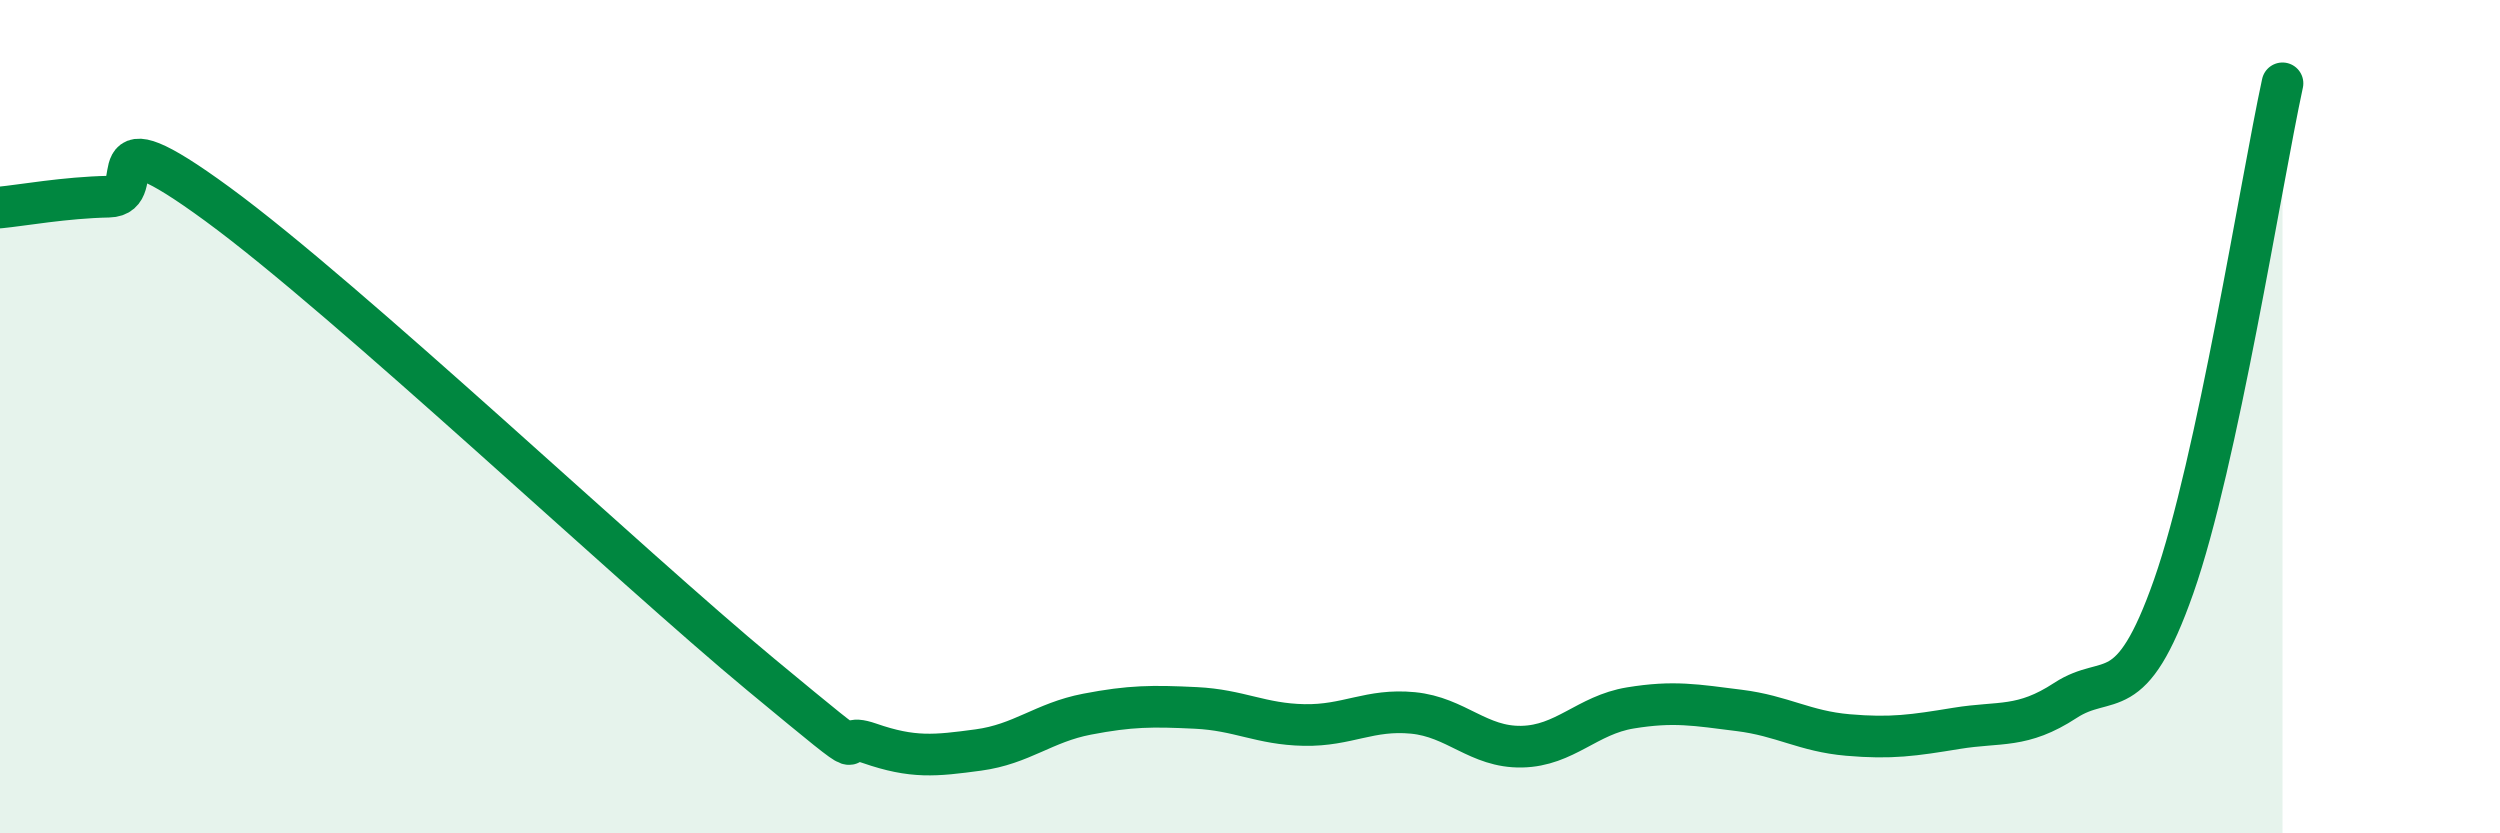
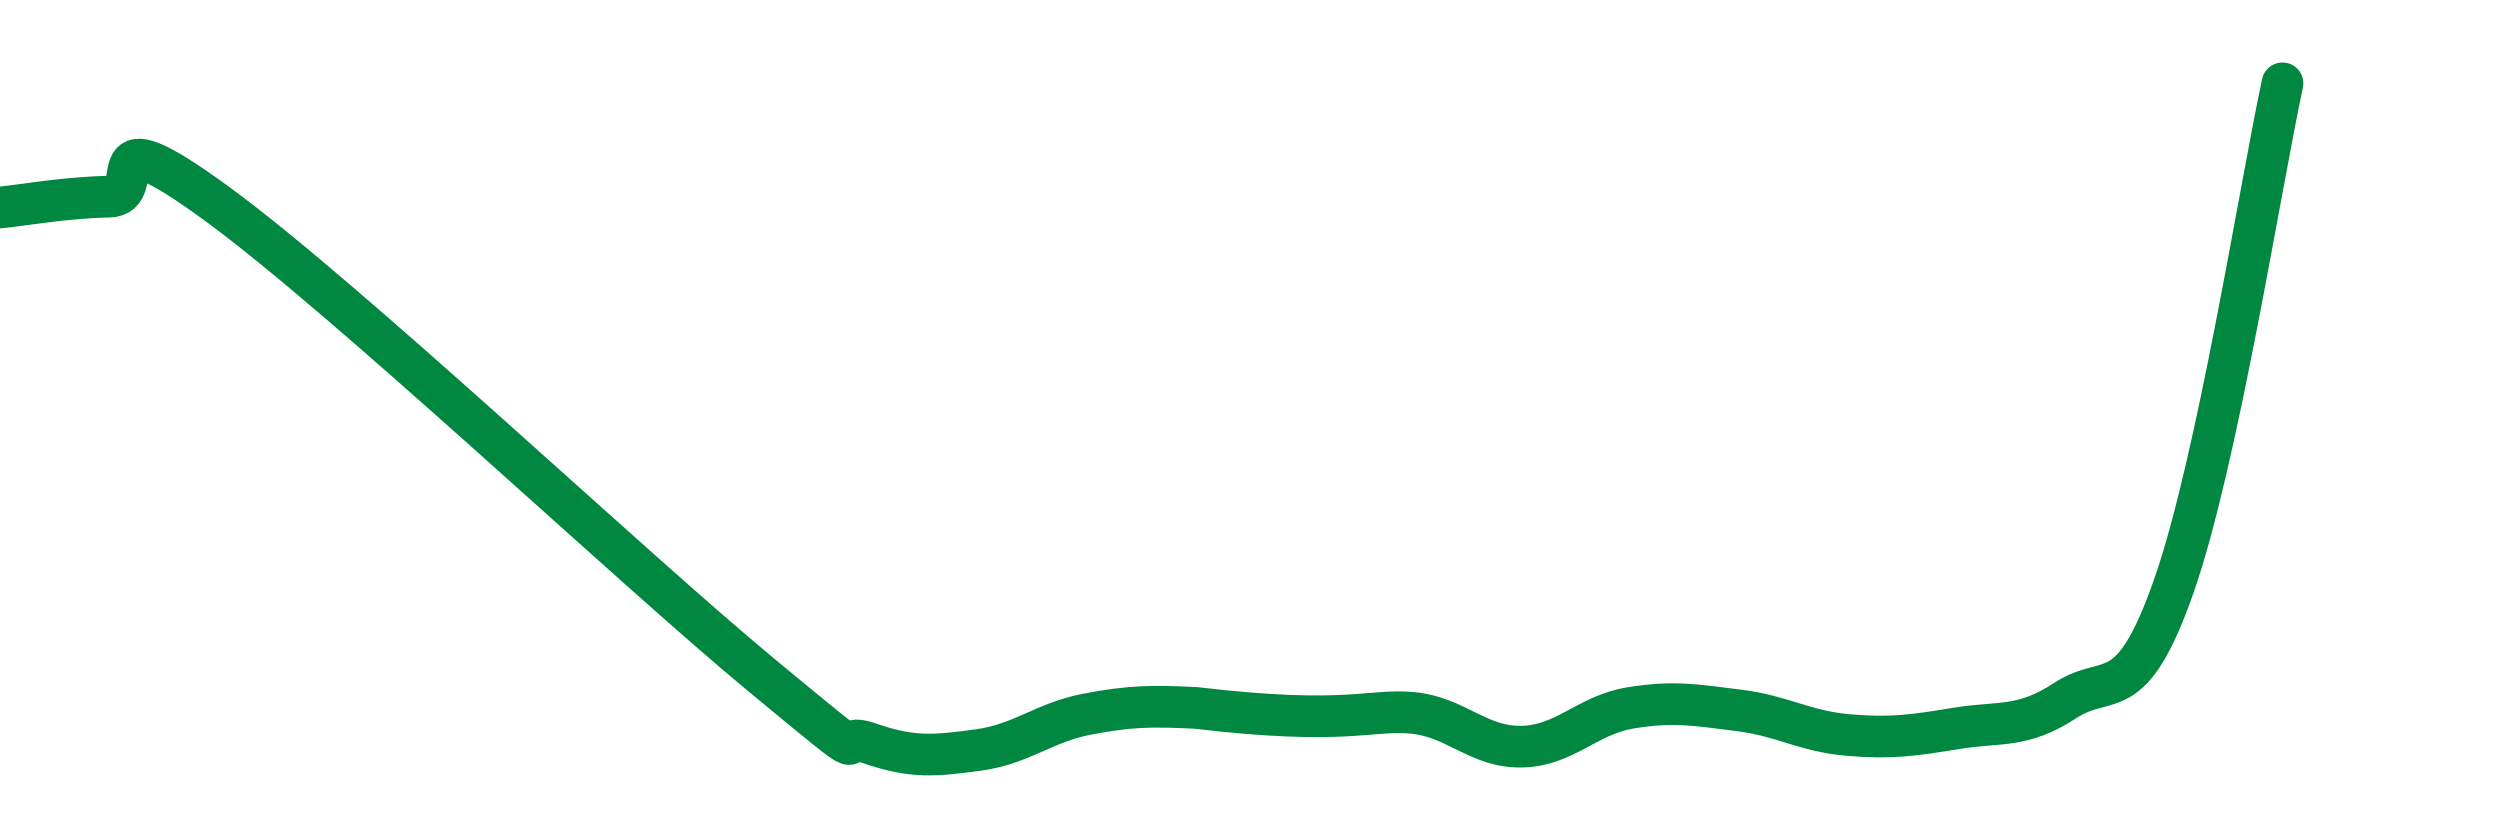
<svg xmlns="http://www.w3.org/2000/svg" width="60" height="20" viewBox="0 0 60 20">
-   <path d="M 0,4.98 C 0.52,4.93 1.57,4.74 2.61,4.72 C 3.65,4.7 2.09,2.61 5.22,4.9 C 8.35,7.19 15.13,13.6 18.26,16.19 C 21.39,18.78 19.83,17.48 20.87,17.84 C 21.91,18.2 22.44,18.14 23.48,18 C 24.52,17.86 25.05,17.34 26.09,17.14 C 27.13,16.94 27.66,16.94 28.7,16.99 C 29.74,17.04 30.26,17.38 31.3,17.4 C 32.34,17.42 32.87,17.01 33.91,17.11 C 34.95,17.21 35.48,17.94 36.52,17.92 C 37.56,17.9 38.09,17.16 39.13,16.99 C 40.17,16.82 40.7,16.92 41.74,17.05 C 42.78,17.18 43.31,17.55 44.35,17.64 C 45.39,17.73 45.92,17.65 46.96,17.48 C 48,17.31 48.53,17.49 49.57,16.81 C 50.61,16.13 51.13,17.03 52.17,14.07 C 53.21,11.11 54.26,4.41 54.78,2L54.78 20L0 20Z" fill="#008740" opacity="0.1" stroke-linecap="round" stroke-linejoin="round" />
-   <path d="M 0,4.98 C 0.52,4.93 1.57,4.74 2.61,4.72 C 3.65,4.7 2.09,2.61 5.22,4.9 C 8.35,7.19 15.13,13.6 18.26,16.19 C 21.39,18.78 19.83,17.48 20.87,17.84 C 21.91,18.2 22.44,18.14 23.48,18 C 24.52,17.86 25.05,17.34 26.09,17.14 C 27.13,16.94 27.66,16.94 28.7,16.99 C 29.74,17.04 30.26,17.38 31.3,17.4 C 32.34,17.42 32.87,17.01 33.91,17.11 C 34.95,17.21 35.48,17.94 36.52,17.92 C 37.56,17.9 38.09,17.16 39.13,16.99 C 40.17,16.82 40.7,16.92 41.74,17.05 C 42.78,17.18 43.31,17.55 44.35,17.64 C 45.39,17.73 45.92,17.65 46.96,17.48 C 48,17.31 48.53,17.49 49.57,16.81 C 50.61,16.13 51.13,17.03 52.17,14.07 C 53.21,11.11 54.26,4.41 54.78,2" stroke="#008740" stroke-width="1" fill="none" stroke-linecap="round" stroke-linejoin="round" />
+   <path d="M 0,4.98 C 0.52,4.93 1.57,4.74 2.61,4.72 C 3.65,4.7 2.09,2.61 5.22,4.9 C 8.35,7.19 15.13,13.6 18.26,16.19 C 21.39,18.78 19.83,17.48 20.87,17.84 C 21.91,18.2 22.44,18.14 23.48,18 C 24.52,17.86 25.05,17.34 26.09,17.14 C 27.13,16.94 27.66,16.94 28.7,16.99 C 32.34,17.42 32.87,17.01 33.91,17.11 C 34.95,17.21 35.48,17.94 36.52,17.92 C 37.56,17.9 38.09,17.16 39.13,16.99 C 40.17,16.82 40.7,16.92 41.74,17.05 C 42.78,17.18 43.31,17.55 44.35,17.64 C 45.39,17.73 45.92,17.65 46.96,17.48 C 48,17.31 48.53,17.49 49.57,16.81 C 50.61,16.13 51.13,17.03 52.17,14.07 C 53.21,11.11 54.26,4.41 54.78,2" stroke="#008740" stroke-width="1" fill="none" stroke-linecap="round" stroke-linejoin="round" />
</svg>